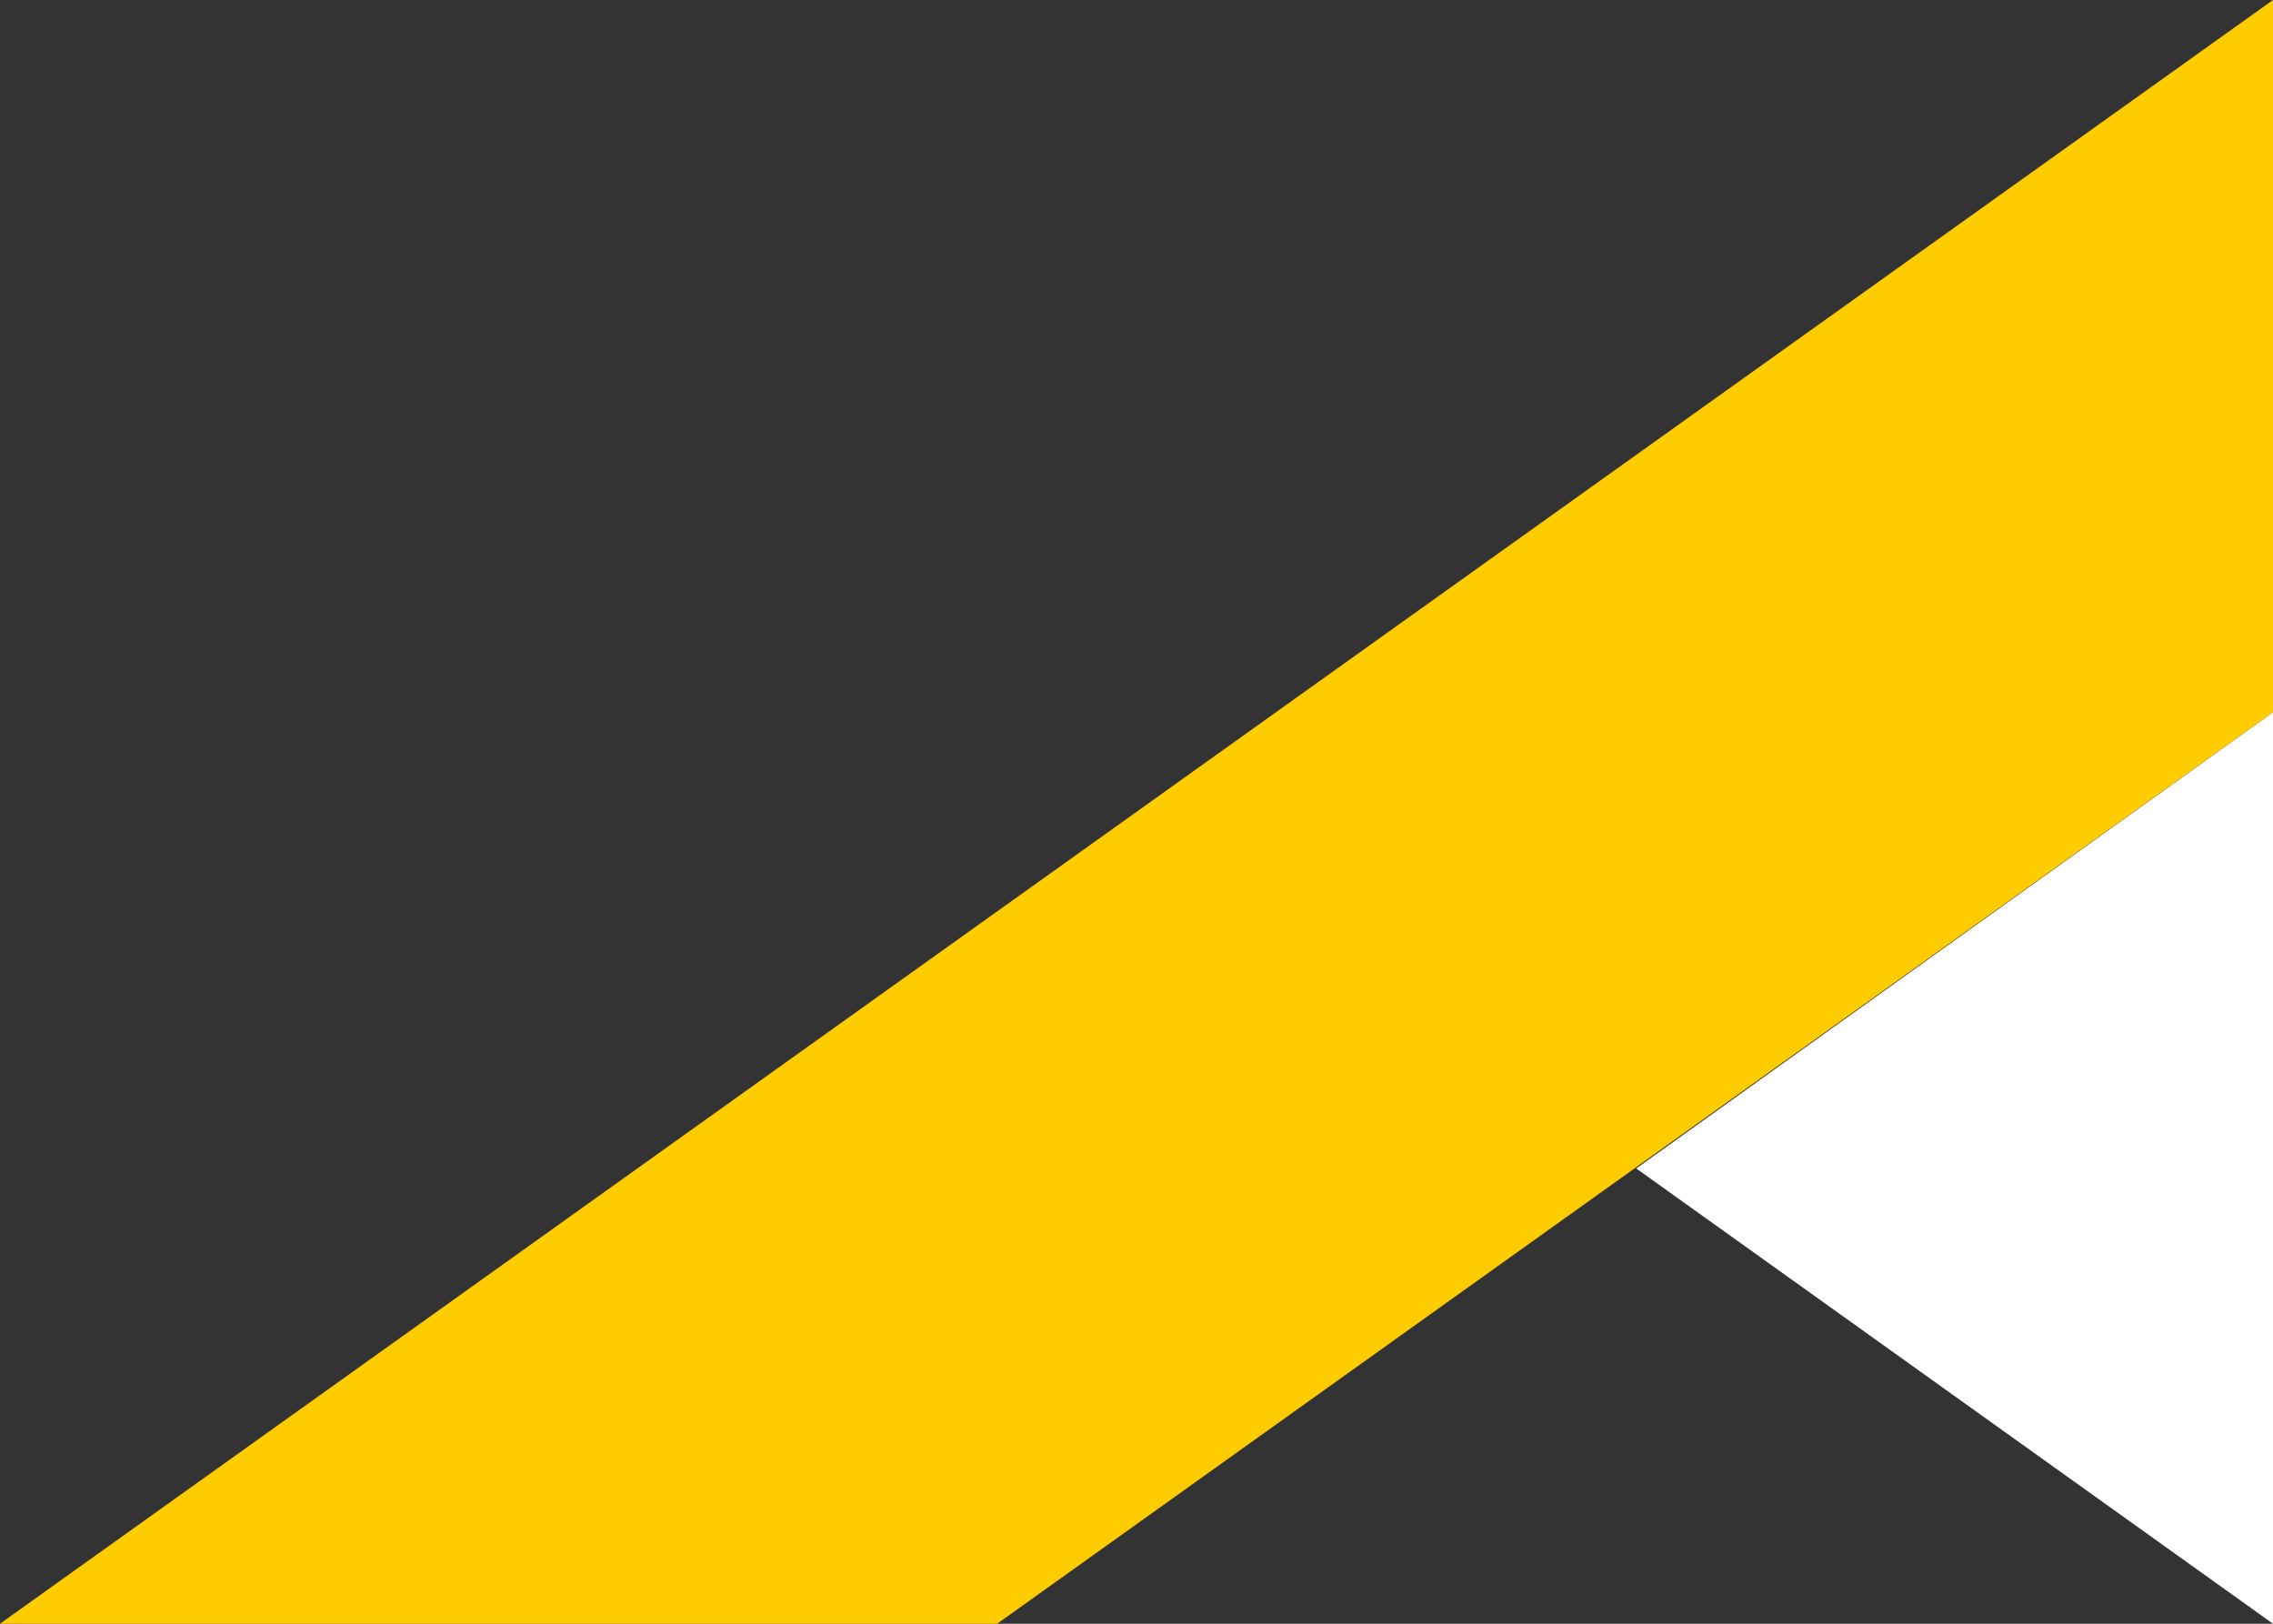
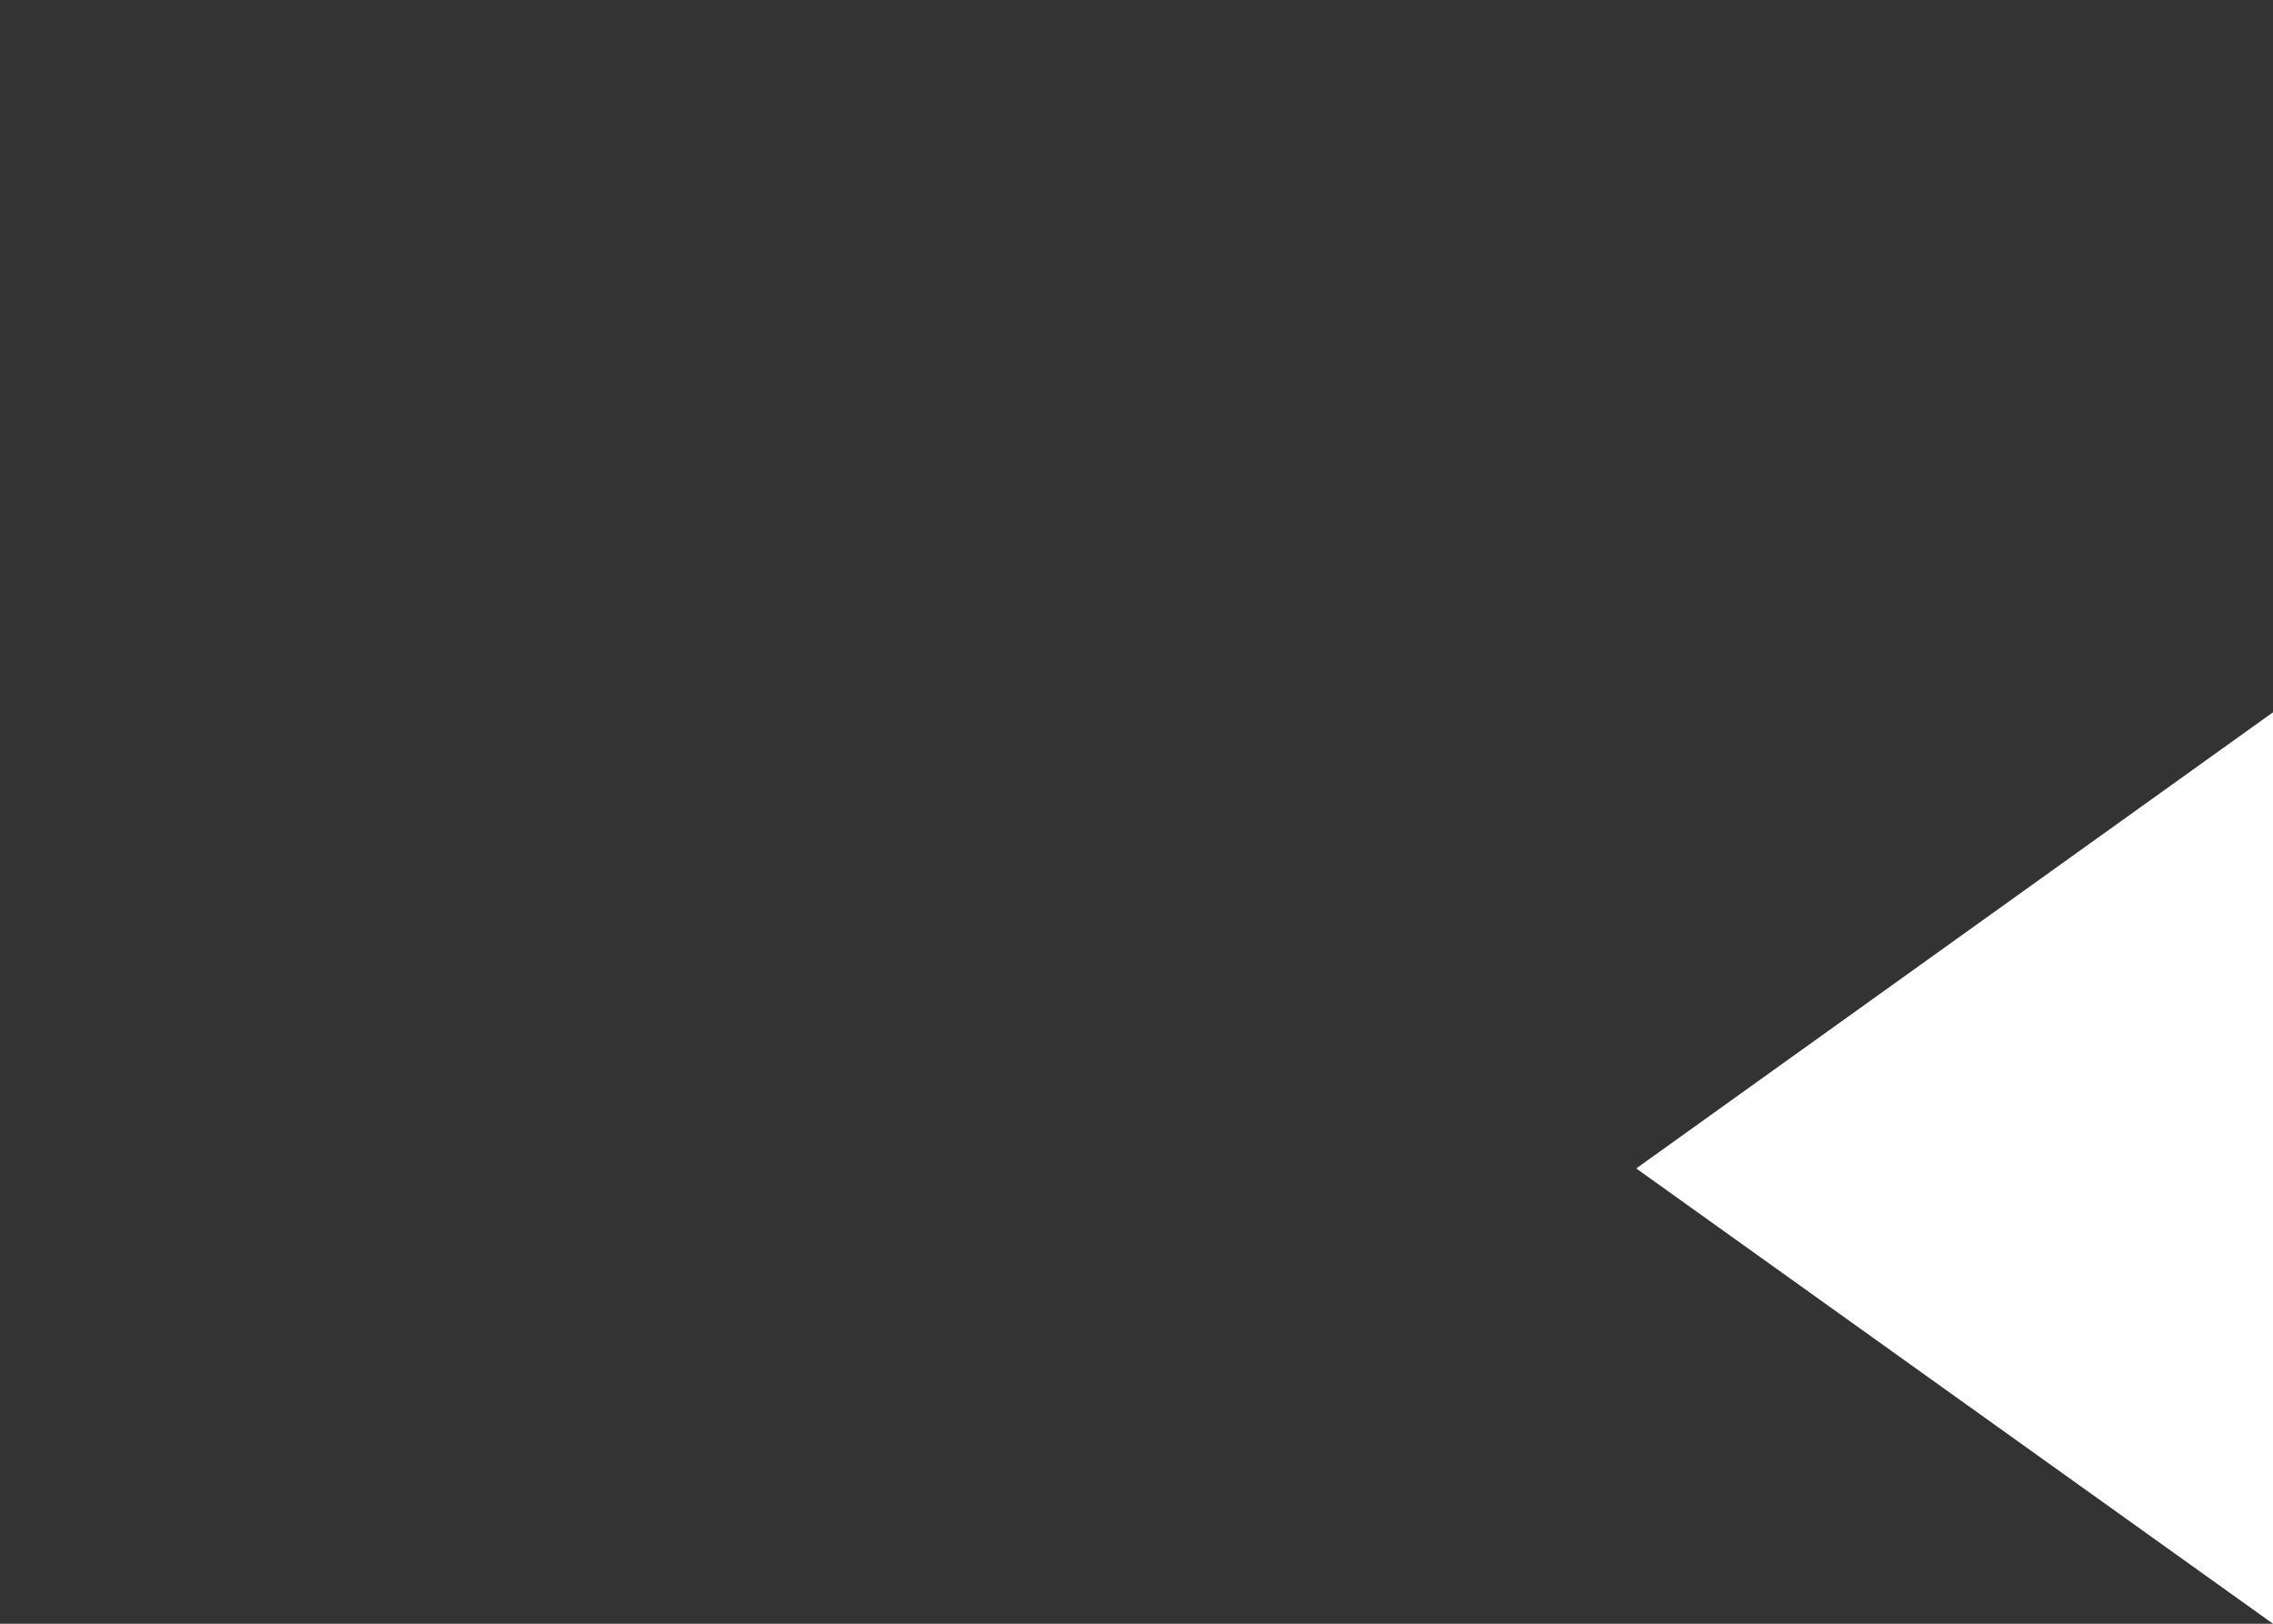
<svg xmlns="http://www.w3.org/2000/svg" id="shape-testimonial-btm-right" viewBox="0 0 350 250">
  <rect x="0" y="0" width="350" height="250" fill="#333333" stroke="none" />
  <defs>
    <style>.cls-1{fill:#fc0;}.cls-2{fill:#fff;}</style>
  </defs>
-   <polygon class="cls-1" points="153.54 250 350 109.67 350 0 0 250 153.54 250" />
  <polygon class="cls-2" points="350 109.67 251.95 179.9 350 250 350 109.67" />
</svg>